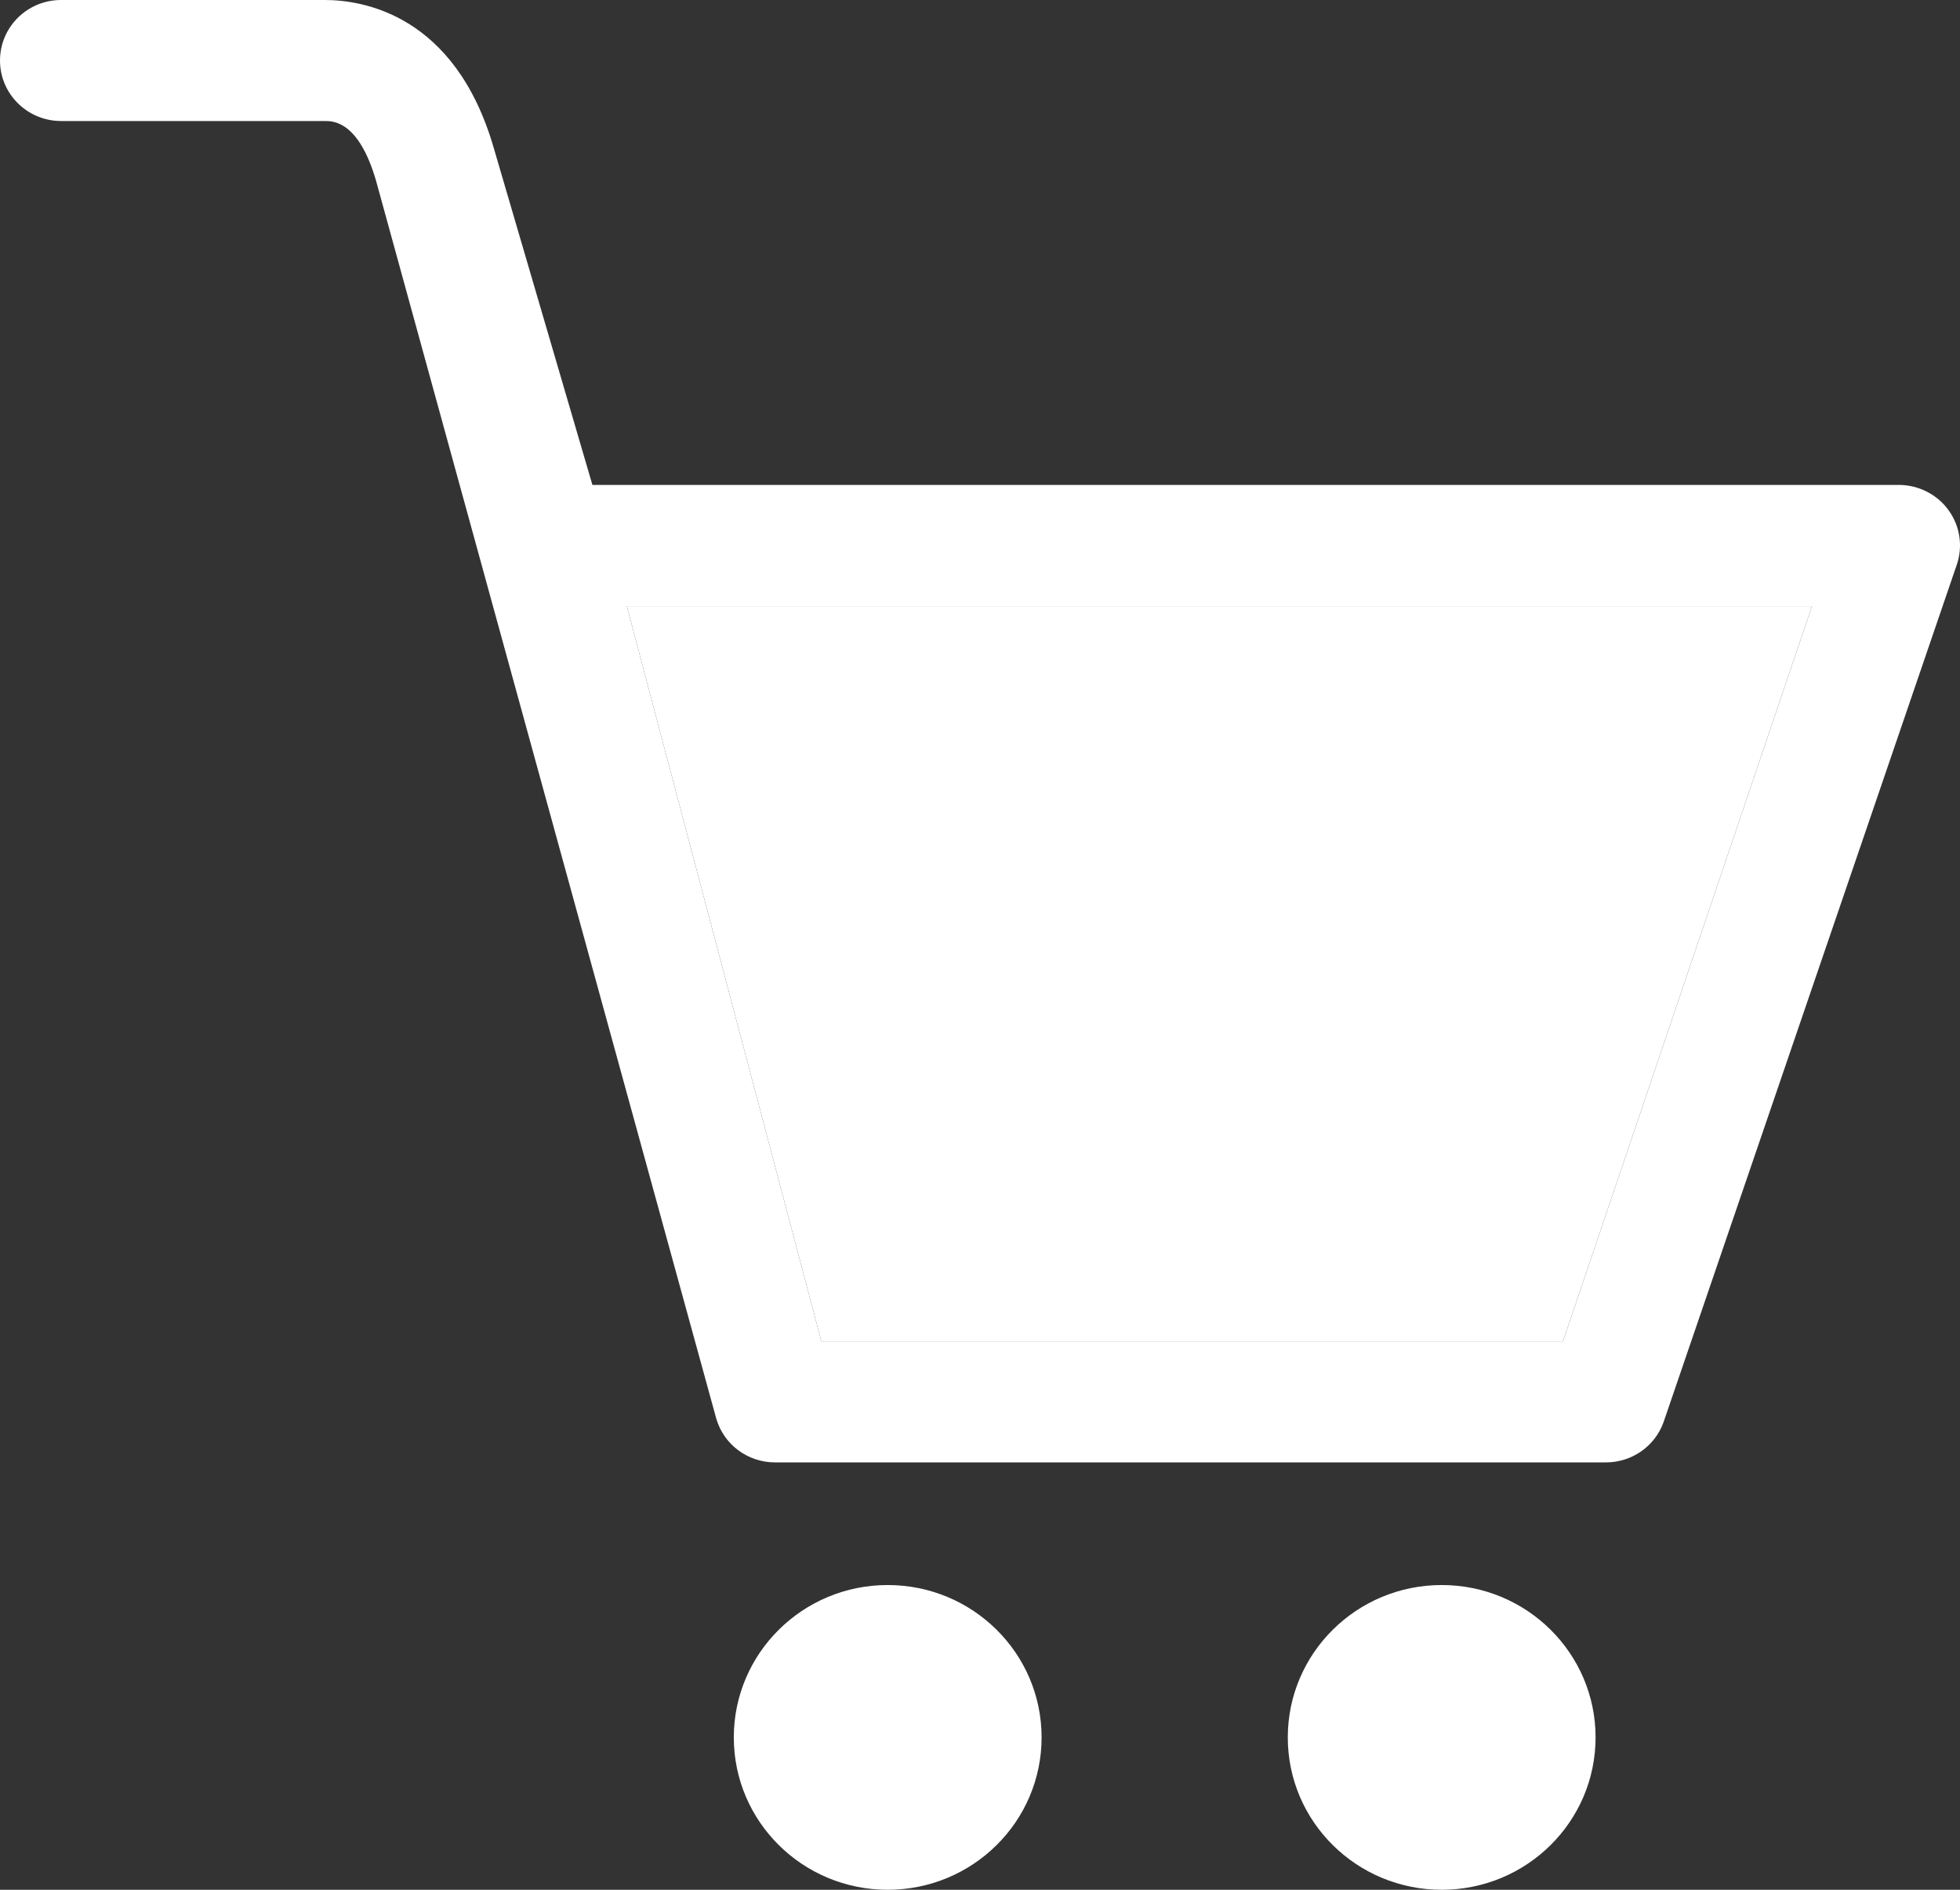
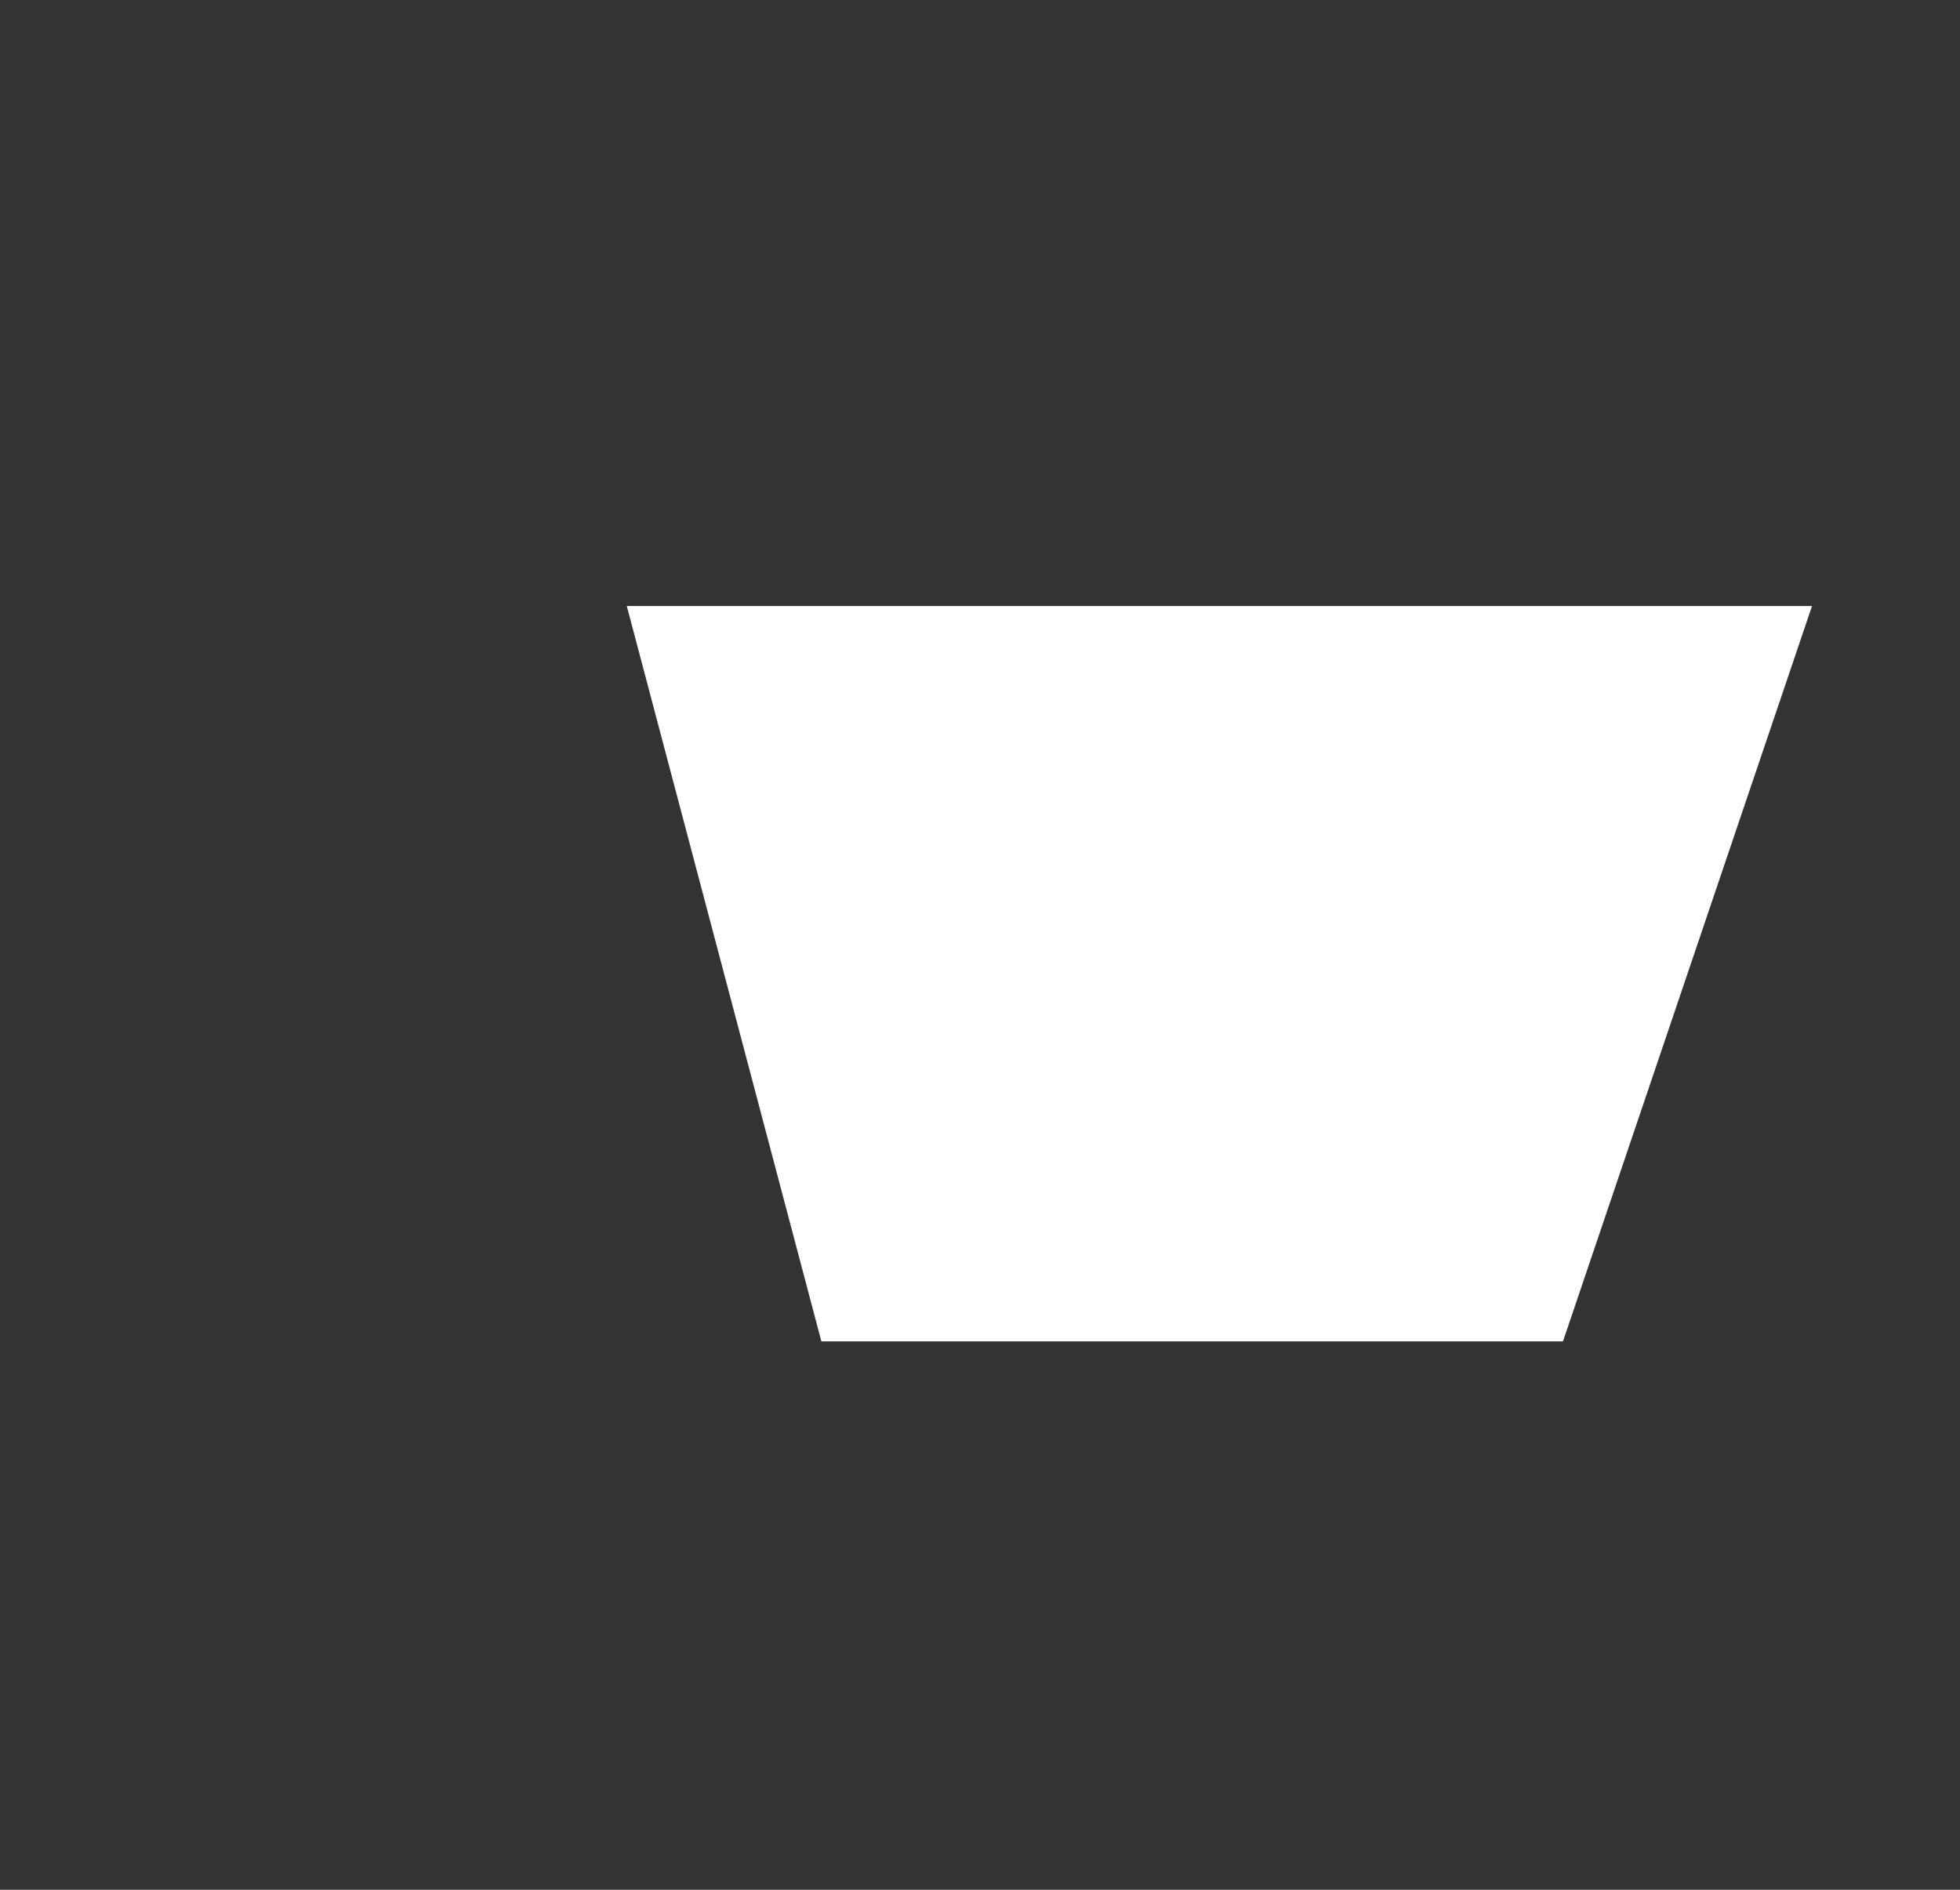
<svg xmlns="http://www.w3.org/2000/svg" width="28" height="27" viewBox="0 0 28 27" fill="none">
  <rect x="0" y="0" width="28" height="27" fill="#333333" stroke="none" />
-   <path d="M27.841 7.296C27.761 7.182 27.654 7.09 27.529 7.026C27.405 6.962 27.267 6.929 27.127 6.928H8.463L7.051 2.105C6.497 0.205 5.18 0 4.64 0H0.873C0.39 0 0 0.387 0 0.865C0 1.342 0.391 1.729 0.873 1.729H4.64C4.759 1.729 5.123 1.729 5.371 2.578L10.231 20.263C10.336 20.636 10.68 20.894 11.071 20.894H22.942C23.311 20.894 23.64 20.665 23.764 20.322L27.948 8.086C28.045 7.821 28.005 7.525 27.841 7.296ZM22.328 19.165H11.734L8.954 8.658H25.886L22.328 19.165ZM20.596 22.646C19.381 22.646 18.397 23.621 18.397 24.823C18.397 26.026 19.381 27 20.596 27C21.81 27 22.794 26.026 22.794 24.823C22.794 23.621 21.81 22.646 20.596 22.646ZM12.681 22.646C11.467 22.646 10.483 23.621 10.483 24.823C10.483 26.026 11.467 27 12.681 27C13.896 27 14.88 26.026 14.88 24.823C14.88 23.621 13.896 22.646 12.681 22.646Z" fill="white" />
  <path d="M22.328 19.165H11.734L8.954 8.658H25.886L22.328 19.165Z" fill="white" />
</svg>